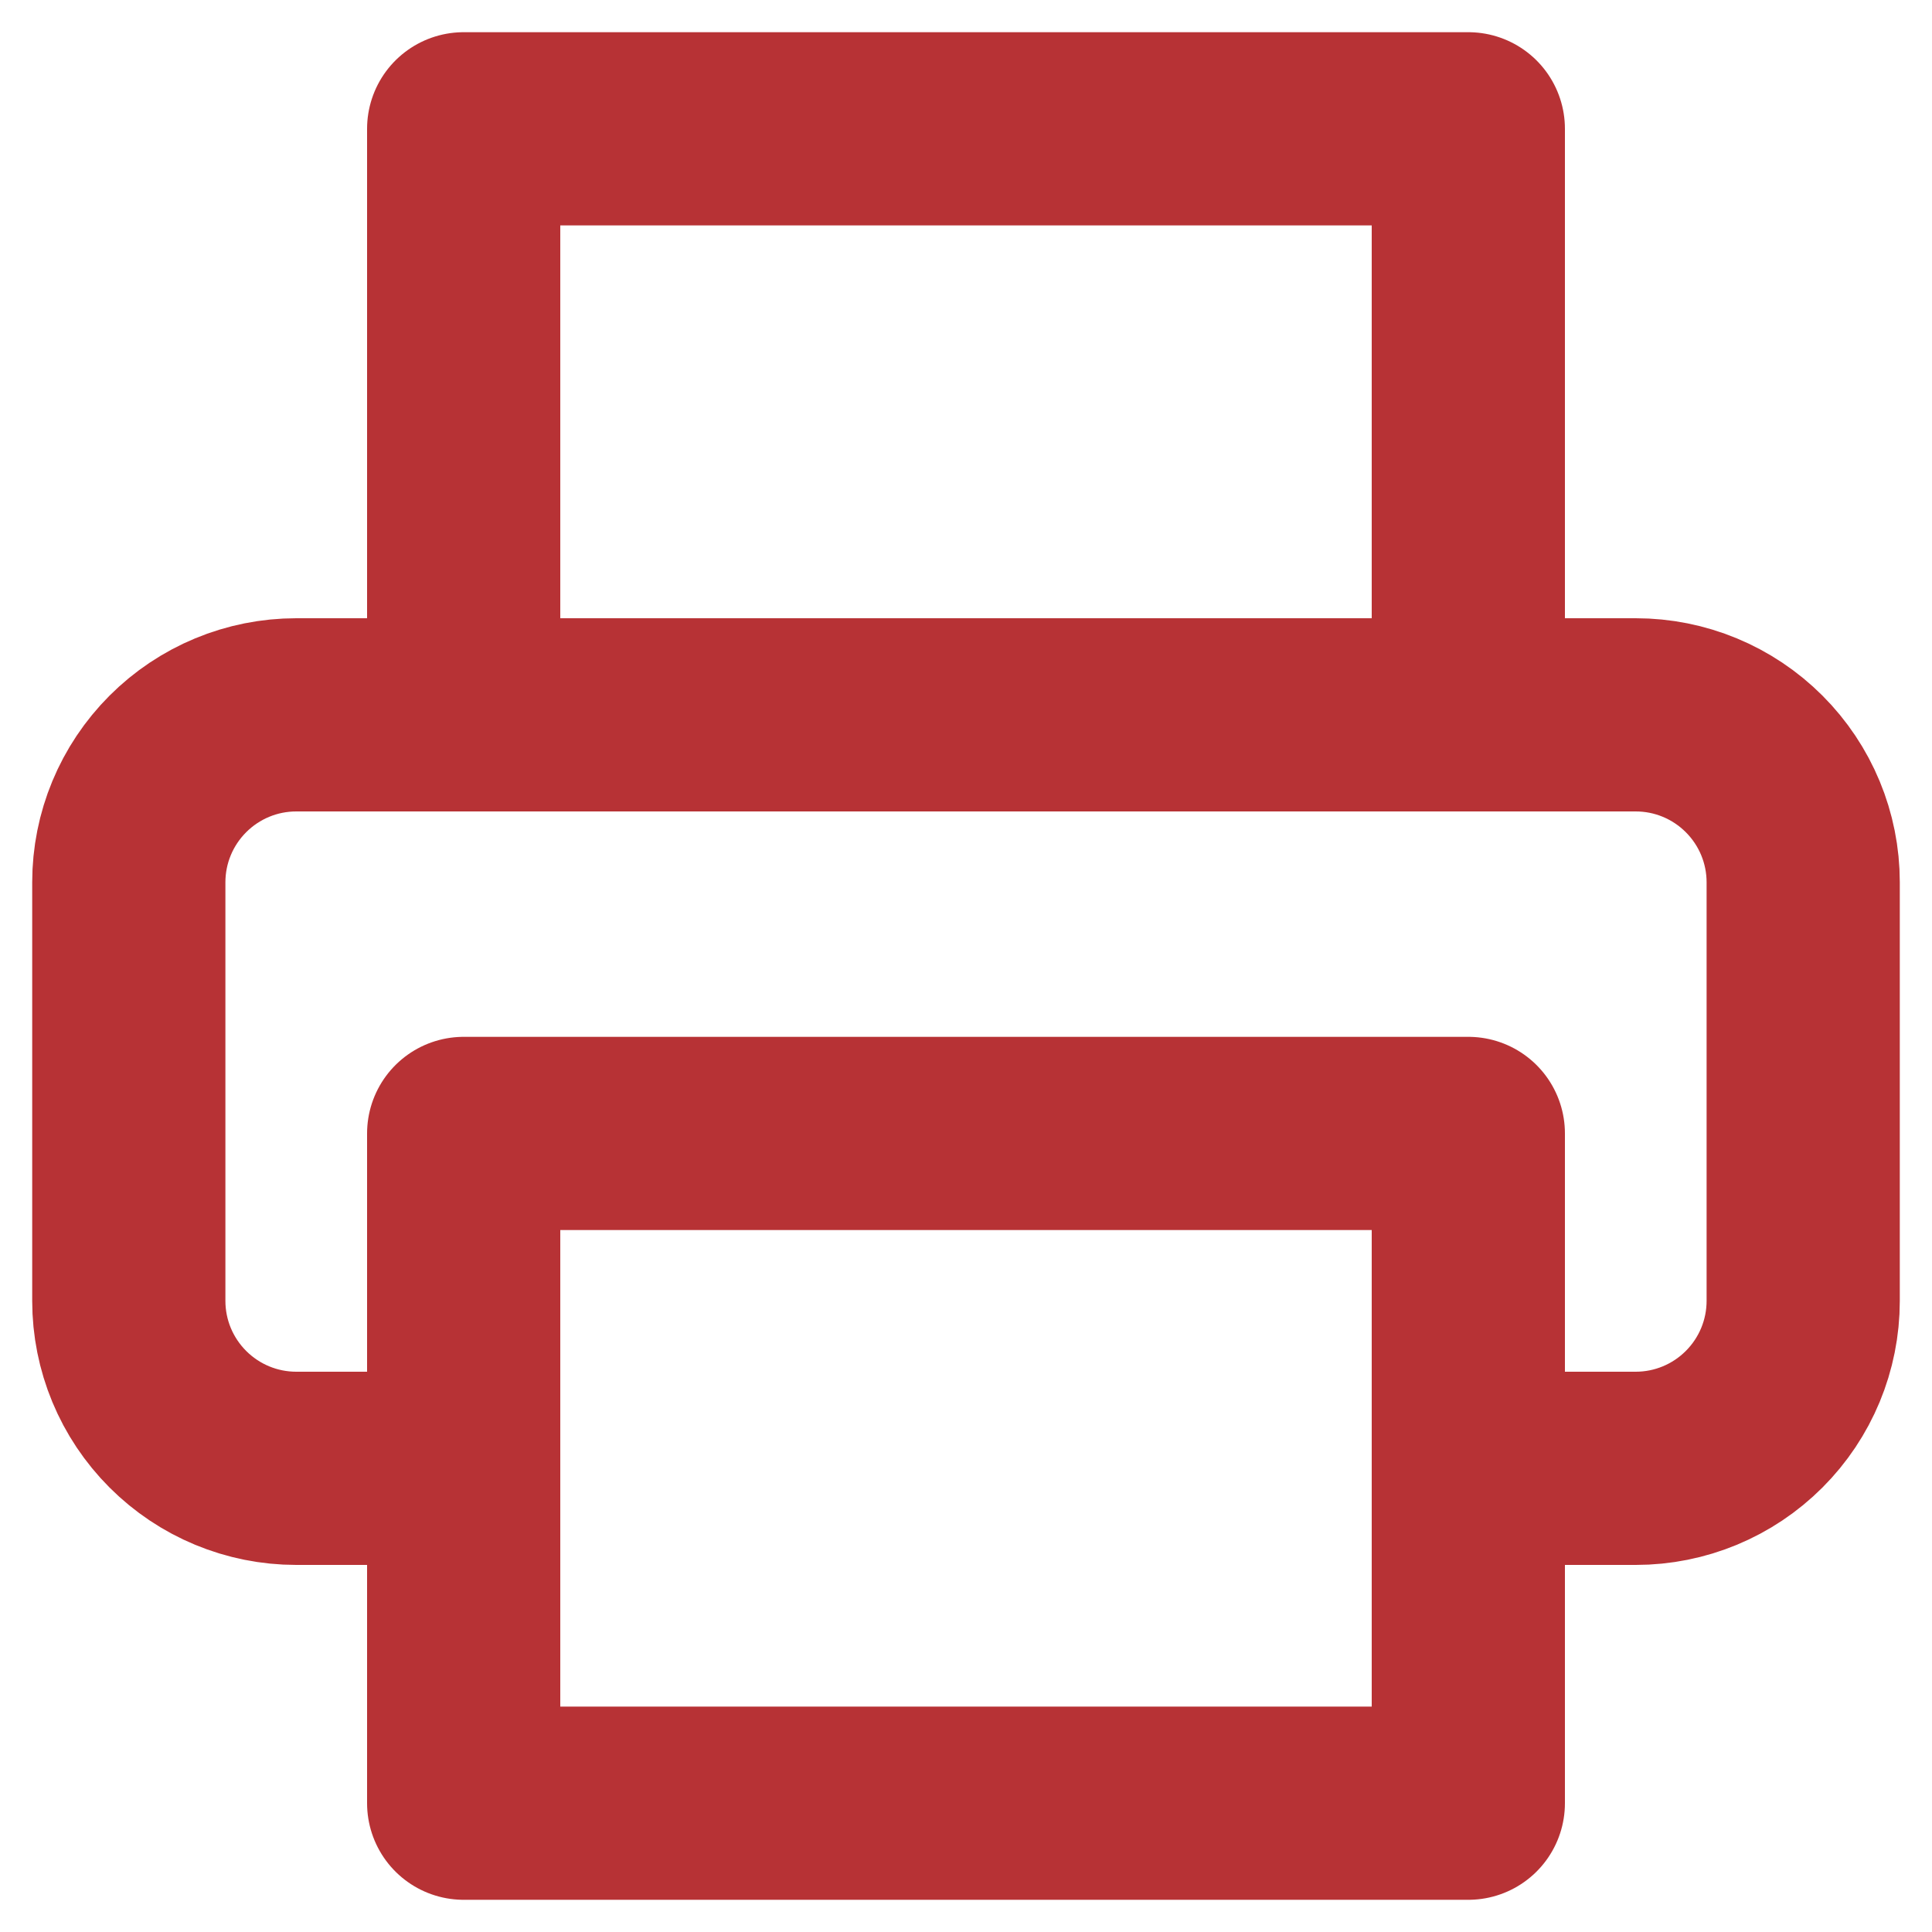
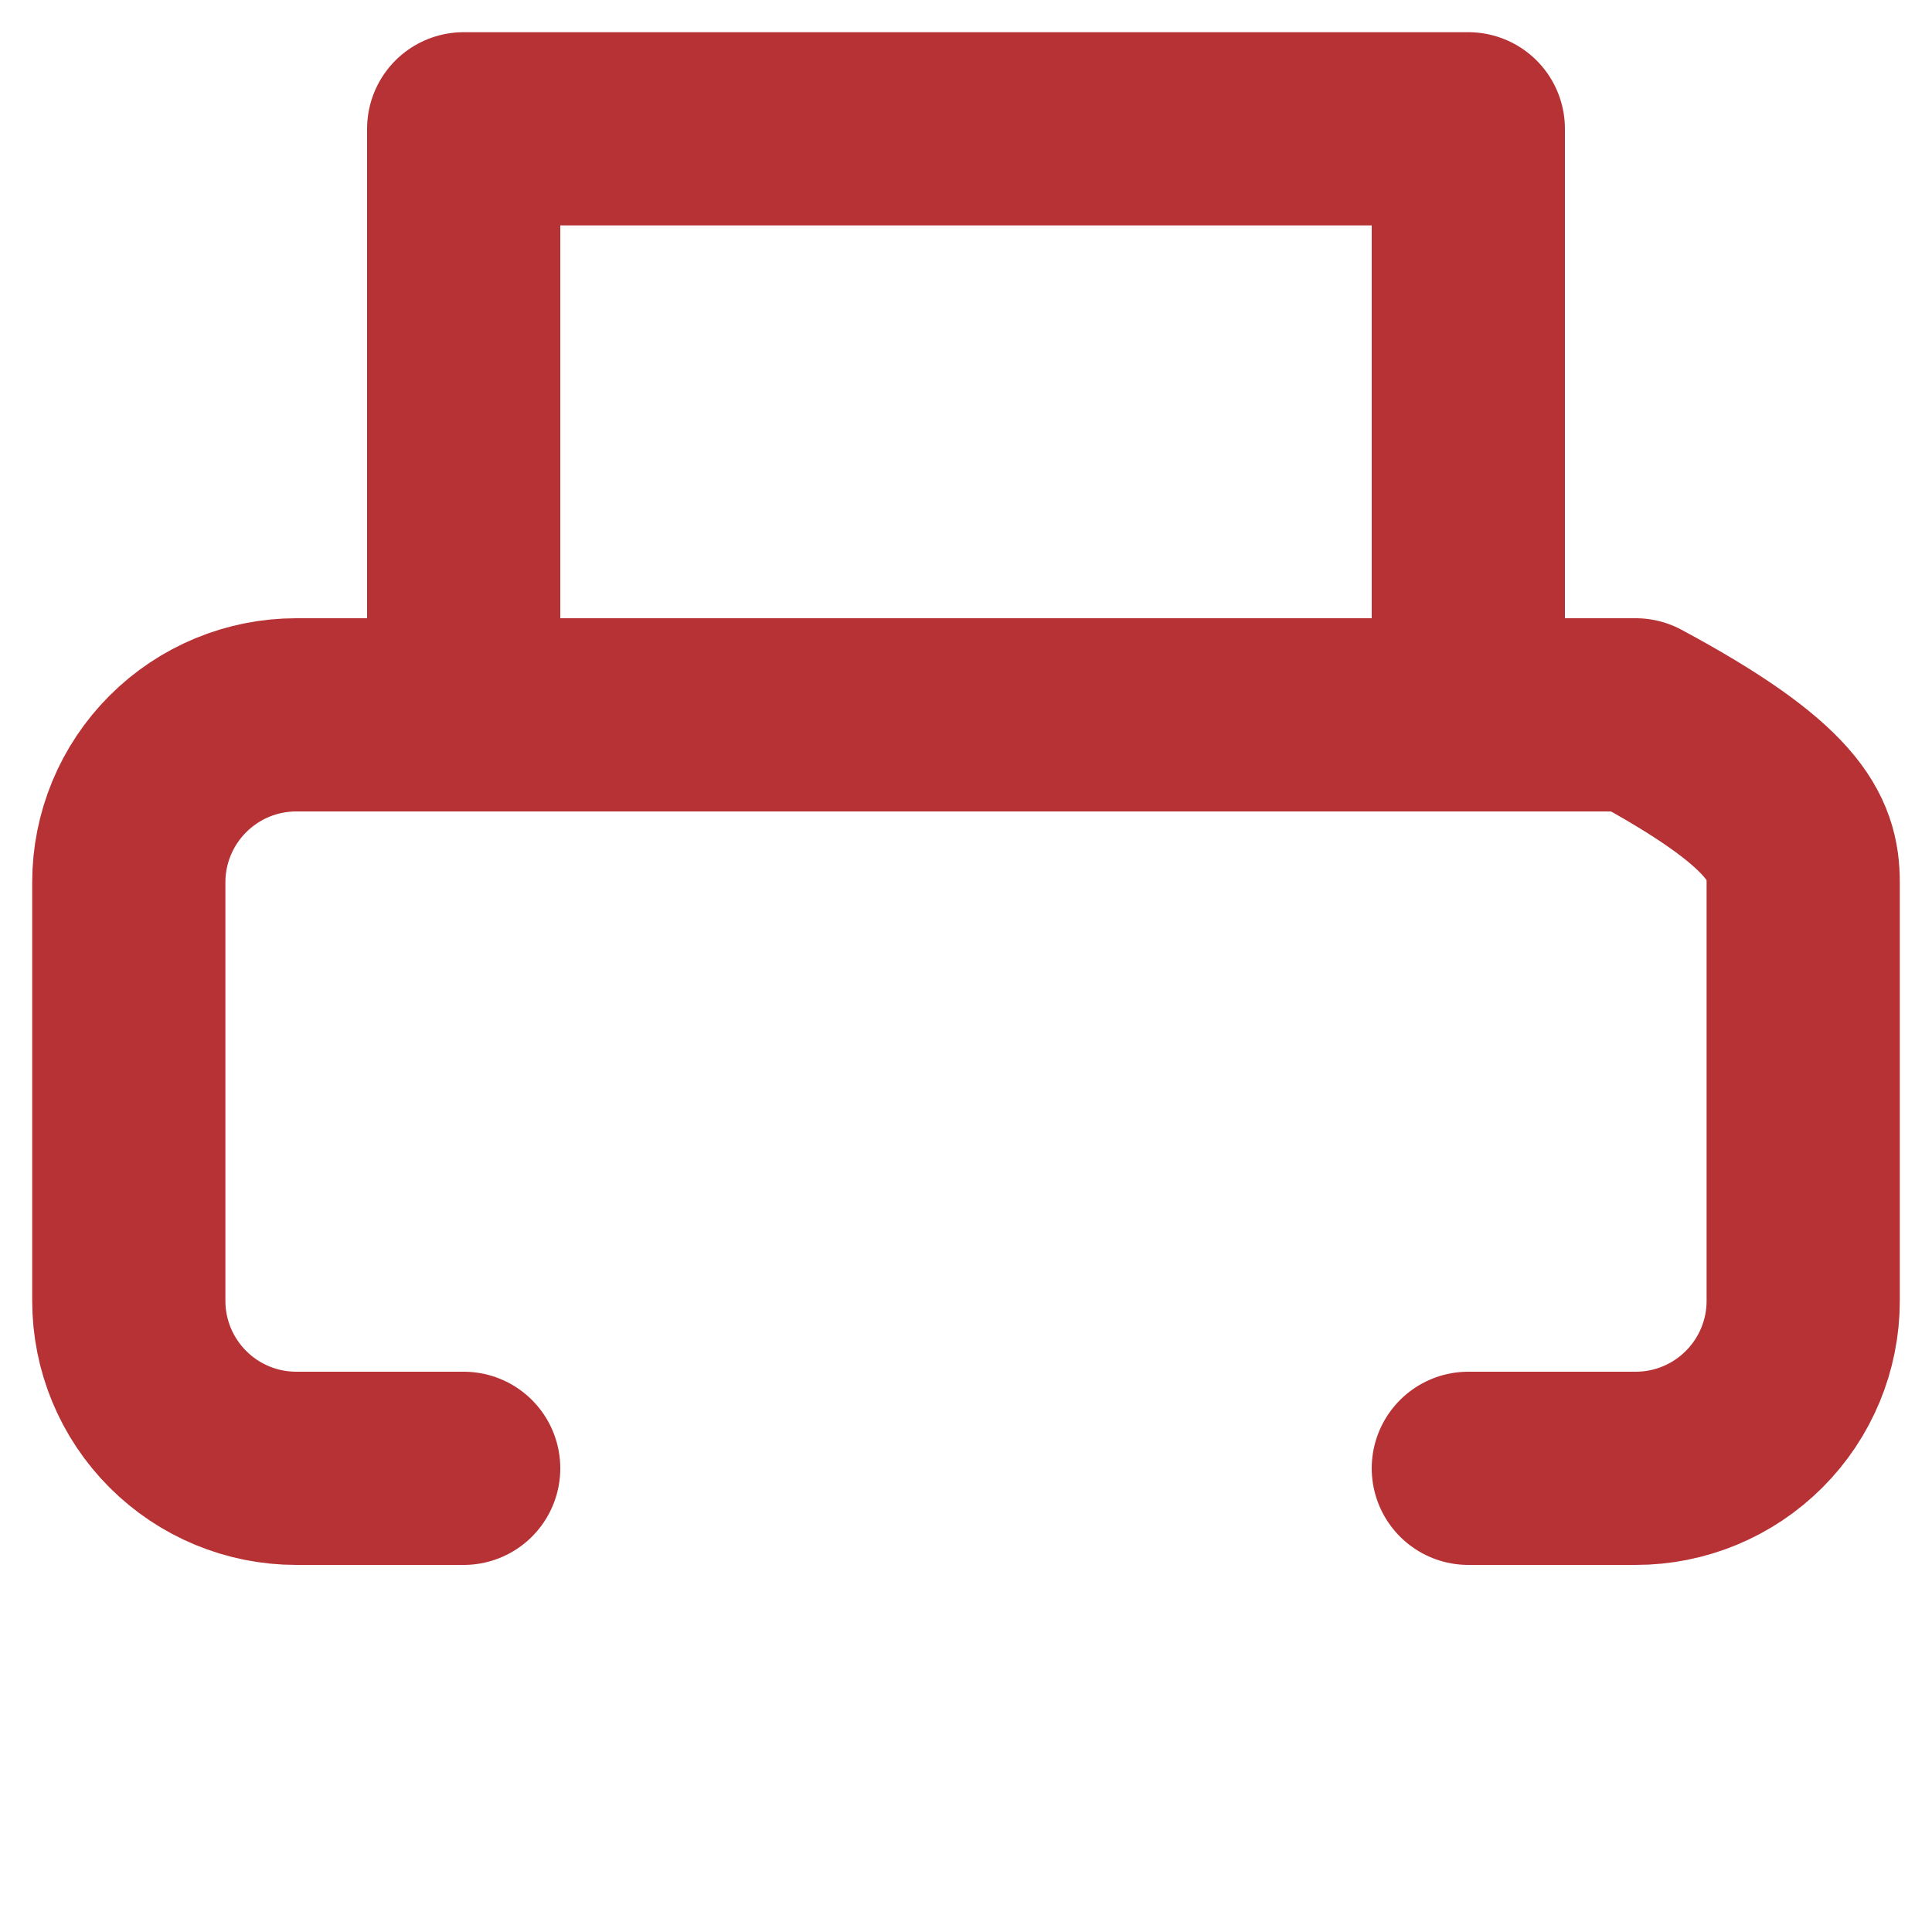
<svg xmlns="http://www.w3.org/2000/svg" width="15" height="15" viewBox="0 0 15 15" fill="none">
  <path d="M3.6 5.55V1H11.4V5.55" stroke="#B73235" stroke-width="1.5" stroke-linecap="round" stroke-linejoin="round" />
-   <path d="M3.6 11.4H2.3C1.955 11.4 1.625 11.263 1.381 11.019C1.137 10.775 1 10.445 1 10.1V6.85C1 6.505 1.137 6.175 1.381 5.931C1.625 5.687 1.955 5.55 2.3 5.55H12.7C13.045 5.55 13.375 5.687 13.619 5.931C13.863 6.175 14 6.505 14 6.85V10.1C14 10.445 13.863 10.775 13.619 11.019C13.375 11.263 13.045 11.4 12.7 11.4H11.4" stroke="#B73235" stroke-width="1.5" stroke-linecap="round" stroke-linejoin="round" />
-   <path d="M11.4 8.8H3.6V14H11.4V8.8Z" stroke="#B73235" stroke-width="1.5" stroke-linecap="round" stroke-linejoin="round" />
+   <path d="M3.6 11.4H2.3C1.955 11.4 1.625 11.263 1.381 11.019C1.137 10.775 1 10.445 1 10.1V6.85C1 6.505 1.137 6.175 1.381 5.931C1.625 5.687 1.955 5.55 2.3 5.55H12.7C13.863 6.175 14 6.505 14 6.85V10.1C14 10.445 13.863 10.775 13.619 11.019C13.375 11.263 13.045 11.4 12.7 11.4H11.4" stroke="#B73235" stroke-width="1.5" stroke-linecap="round" stroke-linejoin="round" />
</svg>